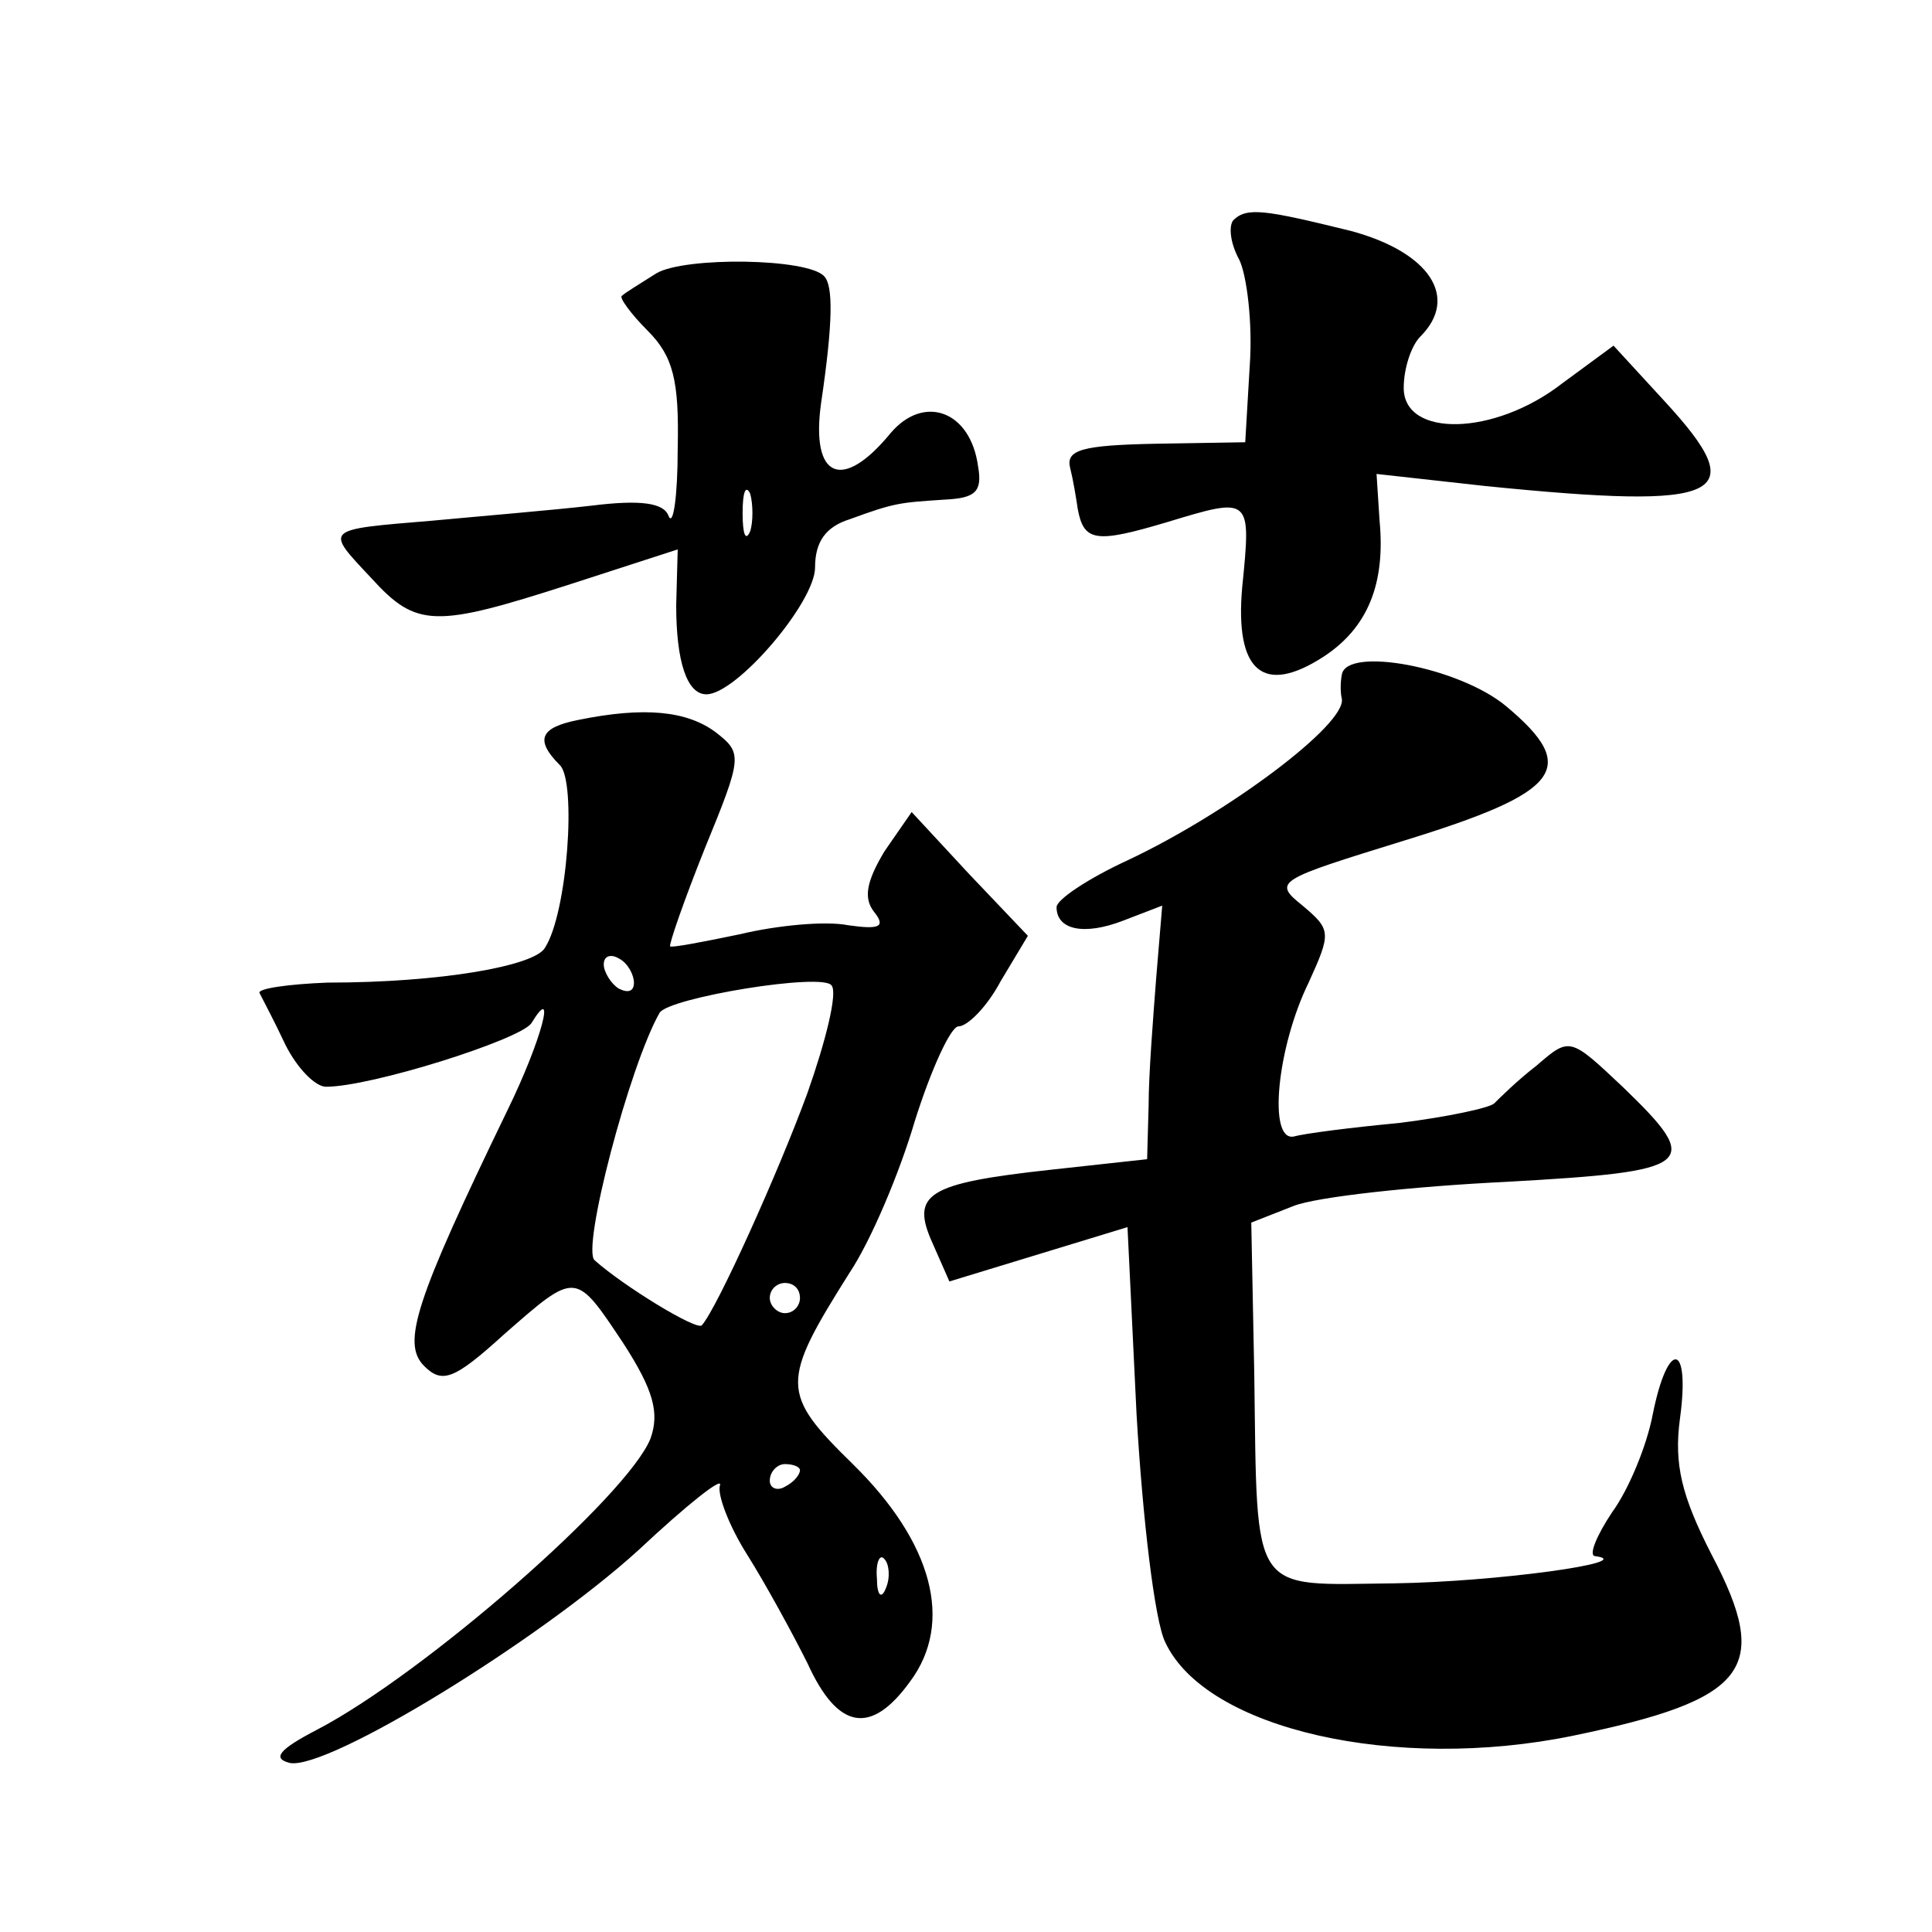
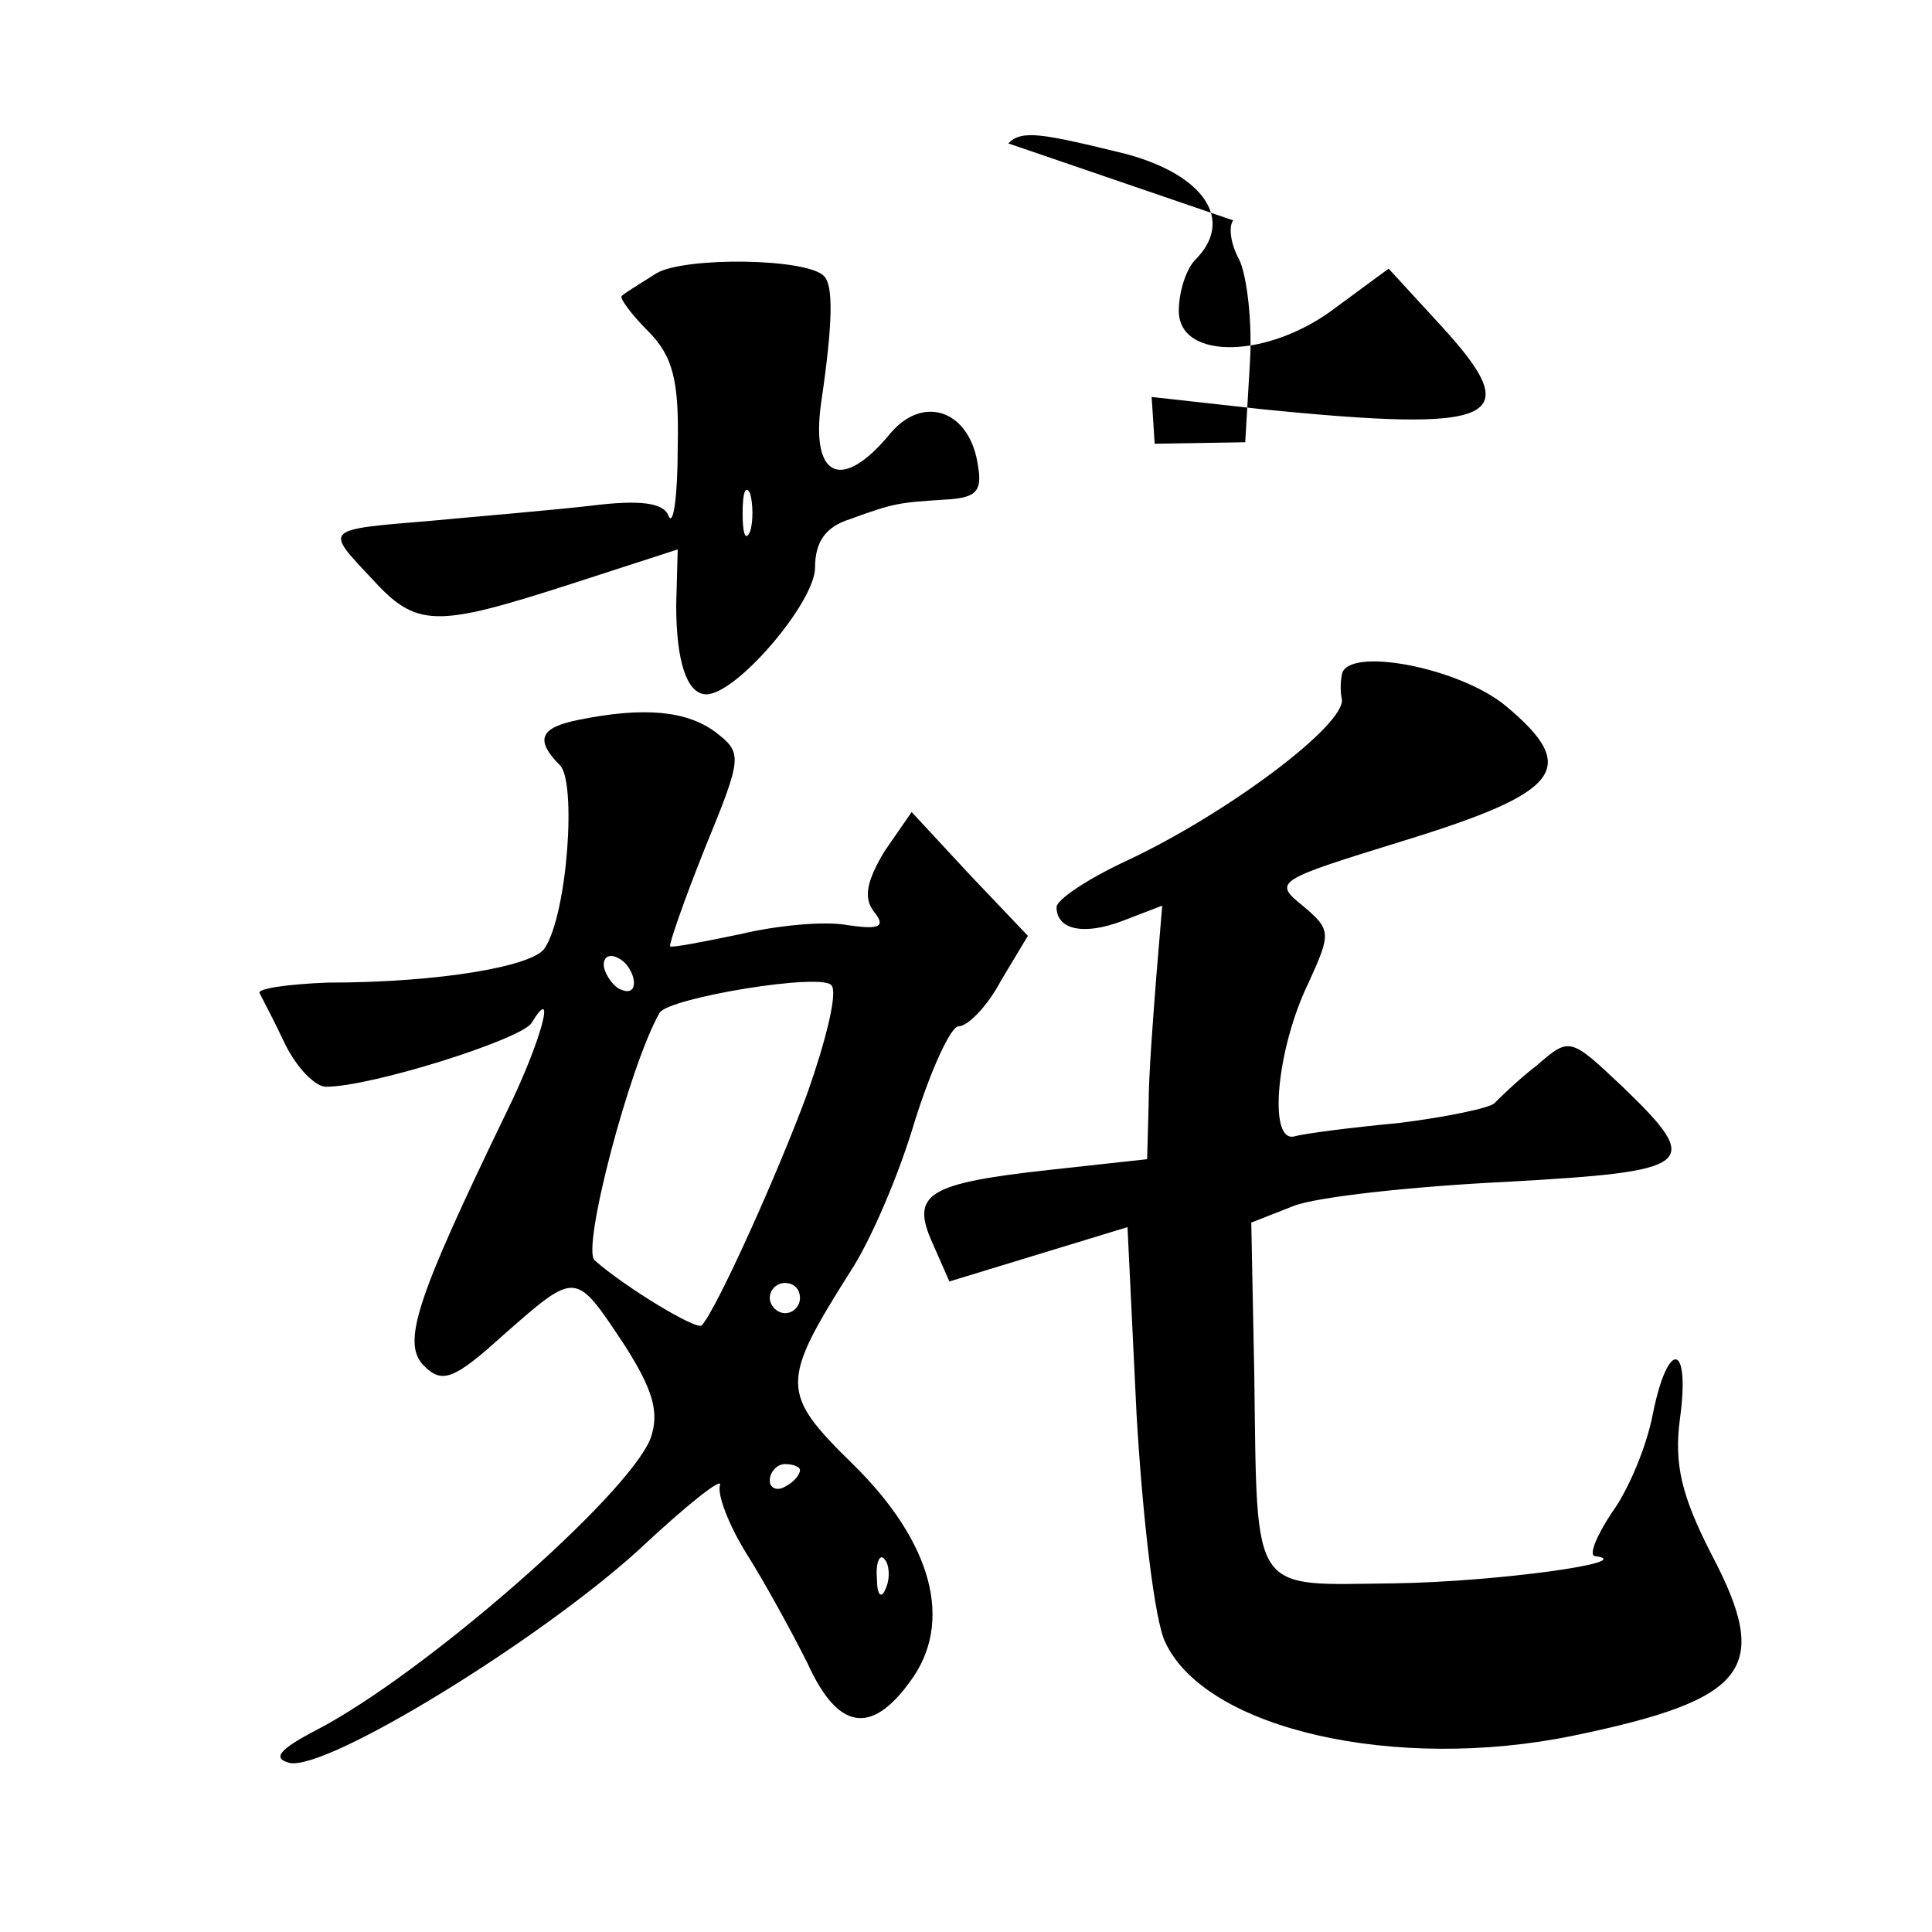
<svg xmlns="http://www.w3.org/2000/svg" version="1.0" width="128pt" height="128pt" viewBox="0 0 128 128" preserveAspectRatio="xMidYMid meet">
  <g transform="translate(0,128) scale(0.1,-0.1)" fill="#0" stroke="none">
-     <path d="M817 1134 c-3 -4 -2 -15 4 -26 5 -10 9 -42 7 -70 l-3 -51 -60 -1 c-48 -1 -59 -4 -56 -16 2 -8 4 -20 5 -27 4 -22 12 -23 59 -9 56 17 56 17 50 -43 -5 -56 14 -72 54 -46 29 19 41 48 37 90 l-2 31 72 -8 c159 -16 177 -7 119 56 l-34 37 -34 -25 c-45 -35 -105 -36 -105 -3 0 13 5 28 11 34 26 26 6 56 -46 70 -57 14 -69 16 -78 7z M435 1099 c-11 -7 -21 -13 -23 -15 -2 -1 6 -12 17 -23 17 -17 21 -33 20 -78 0 -32 -3 -52 -6 -45 -3 9 -19 11 -51 7 -26 -3 -74 -7 -106 -10 -72 -6 -71 -5 -40 -38 30 -33 42 -33 132 -4 l71 23 -1 -37 c0 -37 7 -59 20 -59 20 0 72 61 72 84 0 17 7 27 23 32 30 11 33 11 63 13 20 1 25 5 22 22 -5 37 -36 48 -58 22 -32 -39 -53 -30 -46 20 8 54 8 78 2 84 -11 12 -92 13 -111 2z m62 -171 c-3 -7 -5 -2 -5 12 0 14 2 19 5 13 2 -7 2 -19 0 -25z M889 833 c-1 -5 -1 -12 0 -16 3 -17 -76 -76 -142 -107 -26 -12 -47 -26 -47 -31 0 -15 18 -19 44 -9 l26 10 -4 -48 c-2 -26 -5 -64 -5 -84 l-1 -36 -64 -7 c-82 -9 -93 -16 -78 -49 l11 -25 59 18 59 18 6 -124 c4 -69 12 -137 19 -151 27 -58 153 -86 270 -62 116 24 132 44 92 120 -20 39 -25 60 -21 90 7 51 -8 53 -18 3 -4 -21 -16 -50 -27 -65 -10 -15 -16 -29 -11 -29 29 -4 -66 -17 -133 -18 -96 -1 -91 -10 -93 138 l-2 101 28 11 c15 6 79 13 141 16 125 7 131 11 77 63 -35 33 -35 33 -57 14 -13 -10 -25 -22 -28 -25 -3 -3 -31 -9 -63 -13 -32 -3 -63 -7 -70 -9 -17 -3 -11 59 10 102 15 33 15 35 -4 51 -20 16 -17 17 67 43 104 32 117 48 68 89 -31 26 -106 40 -109 21z M383 803 c-25 -5 -29 -13 -12 -30 11 -11 5 -98 -10 -121 -7 -12 -69 -23 -144 -23 -26 -1 -47 -4 -45 -7 2 -4 10 -19 17 -34 8 -16 20 -28 27 -28 30 0 128 31 136 42 17 28 7 -11 -16 -58 -61 -126 -70 -154 -55 -169 12 -12 20 -9 53 21 48 42 47 42 79 -6 20 -31 24 -46 18 -63 -15 -38 -150 -156 -221 -193 -25 -13 -30 -19 -18 -22 25 -5 165 81 231 141 32 30 56 49 54 43 -2 -6 6 -27 18 -46 12 -19 30 -52 40 -72 20 -44 42 -48 68 -12 29 39 15 92 -38 144 -48 47 -48 54 -2 127 14 21 33 66 43 100 11 35 24 63 29 63 6 0 19 13 28 30 l18 30 -39 41 -38 41 -18 -26 c-12 -20 -14 -31 -7 -40 8 -10 4 -12 -17 -9 -15 3 -47 0 -72 -6 -24 -5 -45 -9 -46 -8 -1 1 9 30 23 65 25 61 25 63 7 77 -19 14 -47 17 -91 8z m37 -174 c0 -6 -4 -7 -10 -4 -5 3 -10 11 -10 16 0 6 5 7 10 4 6 -3 10 -11 10 -16z m115 -73 c-19 -52 -60 -143 -70 -154 -3 -4 -52 26 -71 43 -9 7 23 129 43 164 6 10 109 27 114 18 4 -5 -4 -37 -16 -71z m-5 -136 c0 -5 -4 -10 -10 -10 -5 0 -10 5 -10 10 0 6 5 10 10 10 6 0 10 -4 10 -10z m0 -114 c0 -3 -4 -8 -10 -11 -5 -3 -10 -1 -10 4 0 6 5 11 10 11 6 0 10 -2 10 -4z m57 -78 c-3 -8 -6 -5 -6 6 -1 11 2 17 5 13 3 -3 4 -12 1 -19z" />
+     <path d="M817 1134 c-3 -4 -2 -15 4 -26 5 -10 9 -42 7 -70 l-3 -51 -60 -1 l-2 31 72 -8 c159 -16 177 -7 119 56 l-34 37 -34 -25 c-45 -35 -105 -36 -105 -3 0 13 5 28 11 34 26 26 6 56 -46 70 -57 14 -69 16 -78 7z M435 1099 c-11 -7 -21 -13 -23 -15 -2 -1 6 -12 17 -23 17 -17 21 -33 20 -78 0 -32 -3 -52 -6 -45 -3 9 -19 11 -51 7 -26 -3 -74 -7 -106 -10 -72 -6 -71 -5 -40 -38 30 -33 42 -33 132 -4 l71 23 -1 -37 c0 -37 7 -59 20 -59 20 0 72 61 72 84 0 17 7 27 23 32 30 11 33 11 63 13 20 1 25 5 22 22 -5 37 -36 48 -58 22 -32 -39 -53 -30 -46 20 8 54 8 78 2 84 -11 12 -92 13 -111 2z m62 -171 c-3 -7 -5 -2 -5 12 0 14 2 19 5 13 2 -7 2 -19 0 -25z M889 833 c-1 -5 -1 -12 0 -16 3 -17 -76 -76 -142 -107 -26 -12 -47 -26 -47 -31 0 -15 18 -19 44 -9 l26 10 -4 -48 c-2 -26 -5 -64 -5 -84 l-1 -36 -64 -7 c-82 -9 -93 -16 -78 -49 l11 -25 59 18 59 18 6 -124 c4 -69 12 -137 19 -151 27 -58 153 -86 270 -62 116 24 132 44 92 120 -20 39 -25 60 -21 90 7 51 -8 53 -18 3 -4 -21 -16 -50 -27 -65 -10 -15 -16 -29 -11 -29 29 -4 -66 -17 -133 -18 -96 -1 -91 -10 -93 138 l-2 101 28 11 c15 6 79 13 141 16 125 7 131 11 77 63 -35 33 -35 33 -57 14 -13 -10 -25 -22 -28 -25 -3 -3 -31 -9 -63 -13 -32 -3 -63 -7 -70 -9 -17 -3 -11 59 10 102 15 33 15 35 -4 51 -20 16 -17 17 67 43 104 32 117 48 68 89 -31 26 -106 40 -109 21z M383 803 c-25 -5 -29 -13 -12 -30 11 -11 5 -98 -10 -121 -7 -12 -69 -23 -144 -23 -26 -1 -47 -4 -45 -7 2 -4 10 -19 17 -34 8 -16 20 -28 27 -28 30 0 128 31 136 42 17 28 7 -11 -16 -58 -61 -126 -70 -154 -55 -169 12 -12 20 -9 53 21 48 42 47 42 79 -6 20 -31 24 -46 18 -63 -15 -38 -150 -156 -221 -193 -25 -13 -30 -19 -18 -22 25 -5 165 81 231 141 32 30 56 49 54 43 -2 -6 6 -27 18 -46 12 -19 30 -52 40 -72 20 -44 42 -48 68 -12 29 39 15 92 -38 144 -48 47 -48 54 -2 127 14 21 33 66 43 100 11 35 24 63 29 63 6 0 19 13 28 30 l18 30 -39 41 -38 41 -18 -26 c-12 -20 -14 -31 -7 -40 8 -10 4 -12 -17 -9 -15 3 -47 0 -72 -6 -24 -5 -45 -9 -46 -8 -1 1 9 30 23 65 25 61 25 63 7 77 -19 14 -47 17 -91 8z m37 -174 c0 -6 -4 -7 -10 -4 -5 3 -10 11 -10 16 0 6 5 7 10 4 6 -3 10 -11 10 -16z m115 -73 c-19 -52 -60 -143 -70 -154 -3 -4 -52 26 -71 43 -9 7 23 129 43 164 6 10 109 27 114 18 4 -5 -4 -37 -16 -71z m-5 -136 c0 -5 -4 -10 -10 -10 -5 0 -10 5 -10 10 0 6 5 10 10 10 6 0 10 -4 10 -10z m0 -114 c0 -3 -4 -8 -10 -11 -5 -3 -10 -1 -10 4 0 6 5 11 10 11 6 0 10 -2 10 -4z m57 -78 c-3 -8 -6 -5 -6 6 -1 11 2 17 5 13 3 -3 4 -12 1 -19z" />
  </g>
</svg>